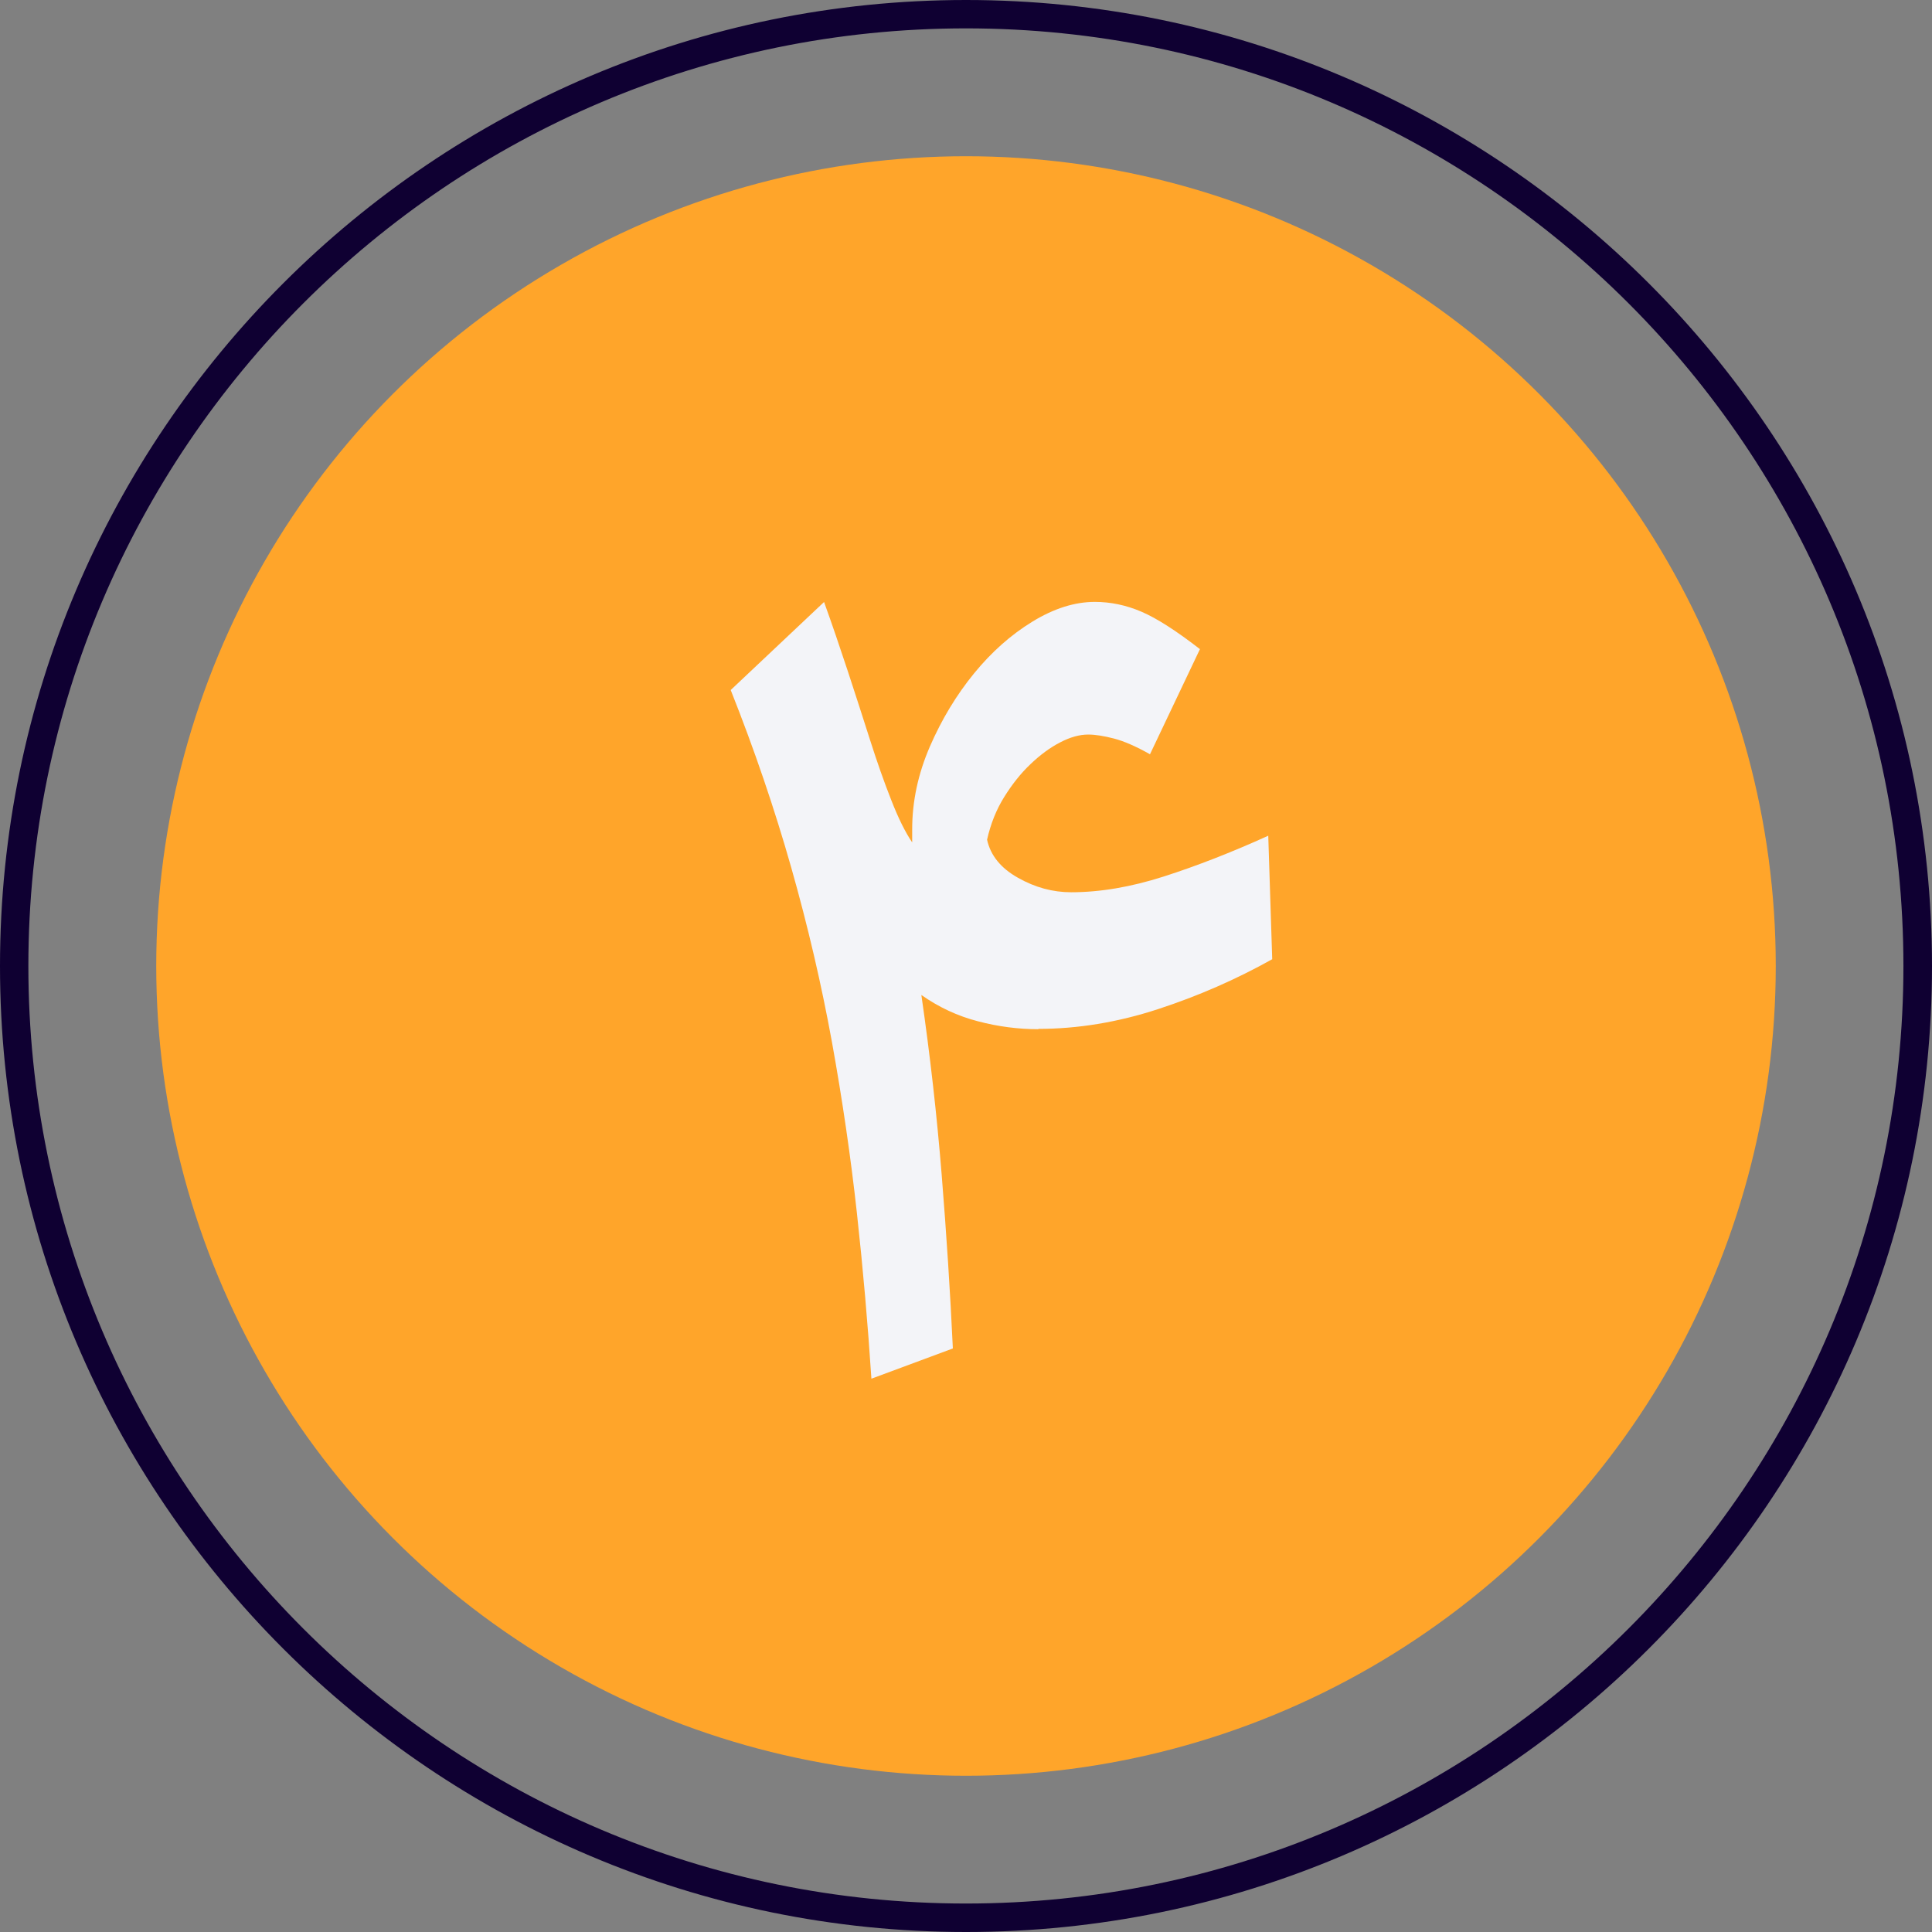
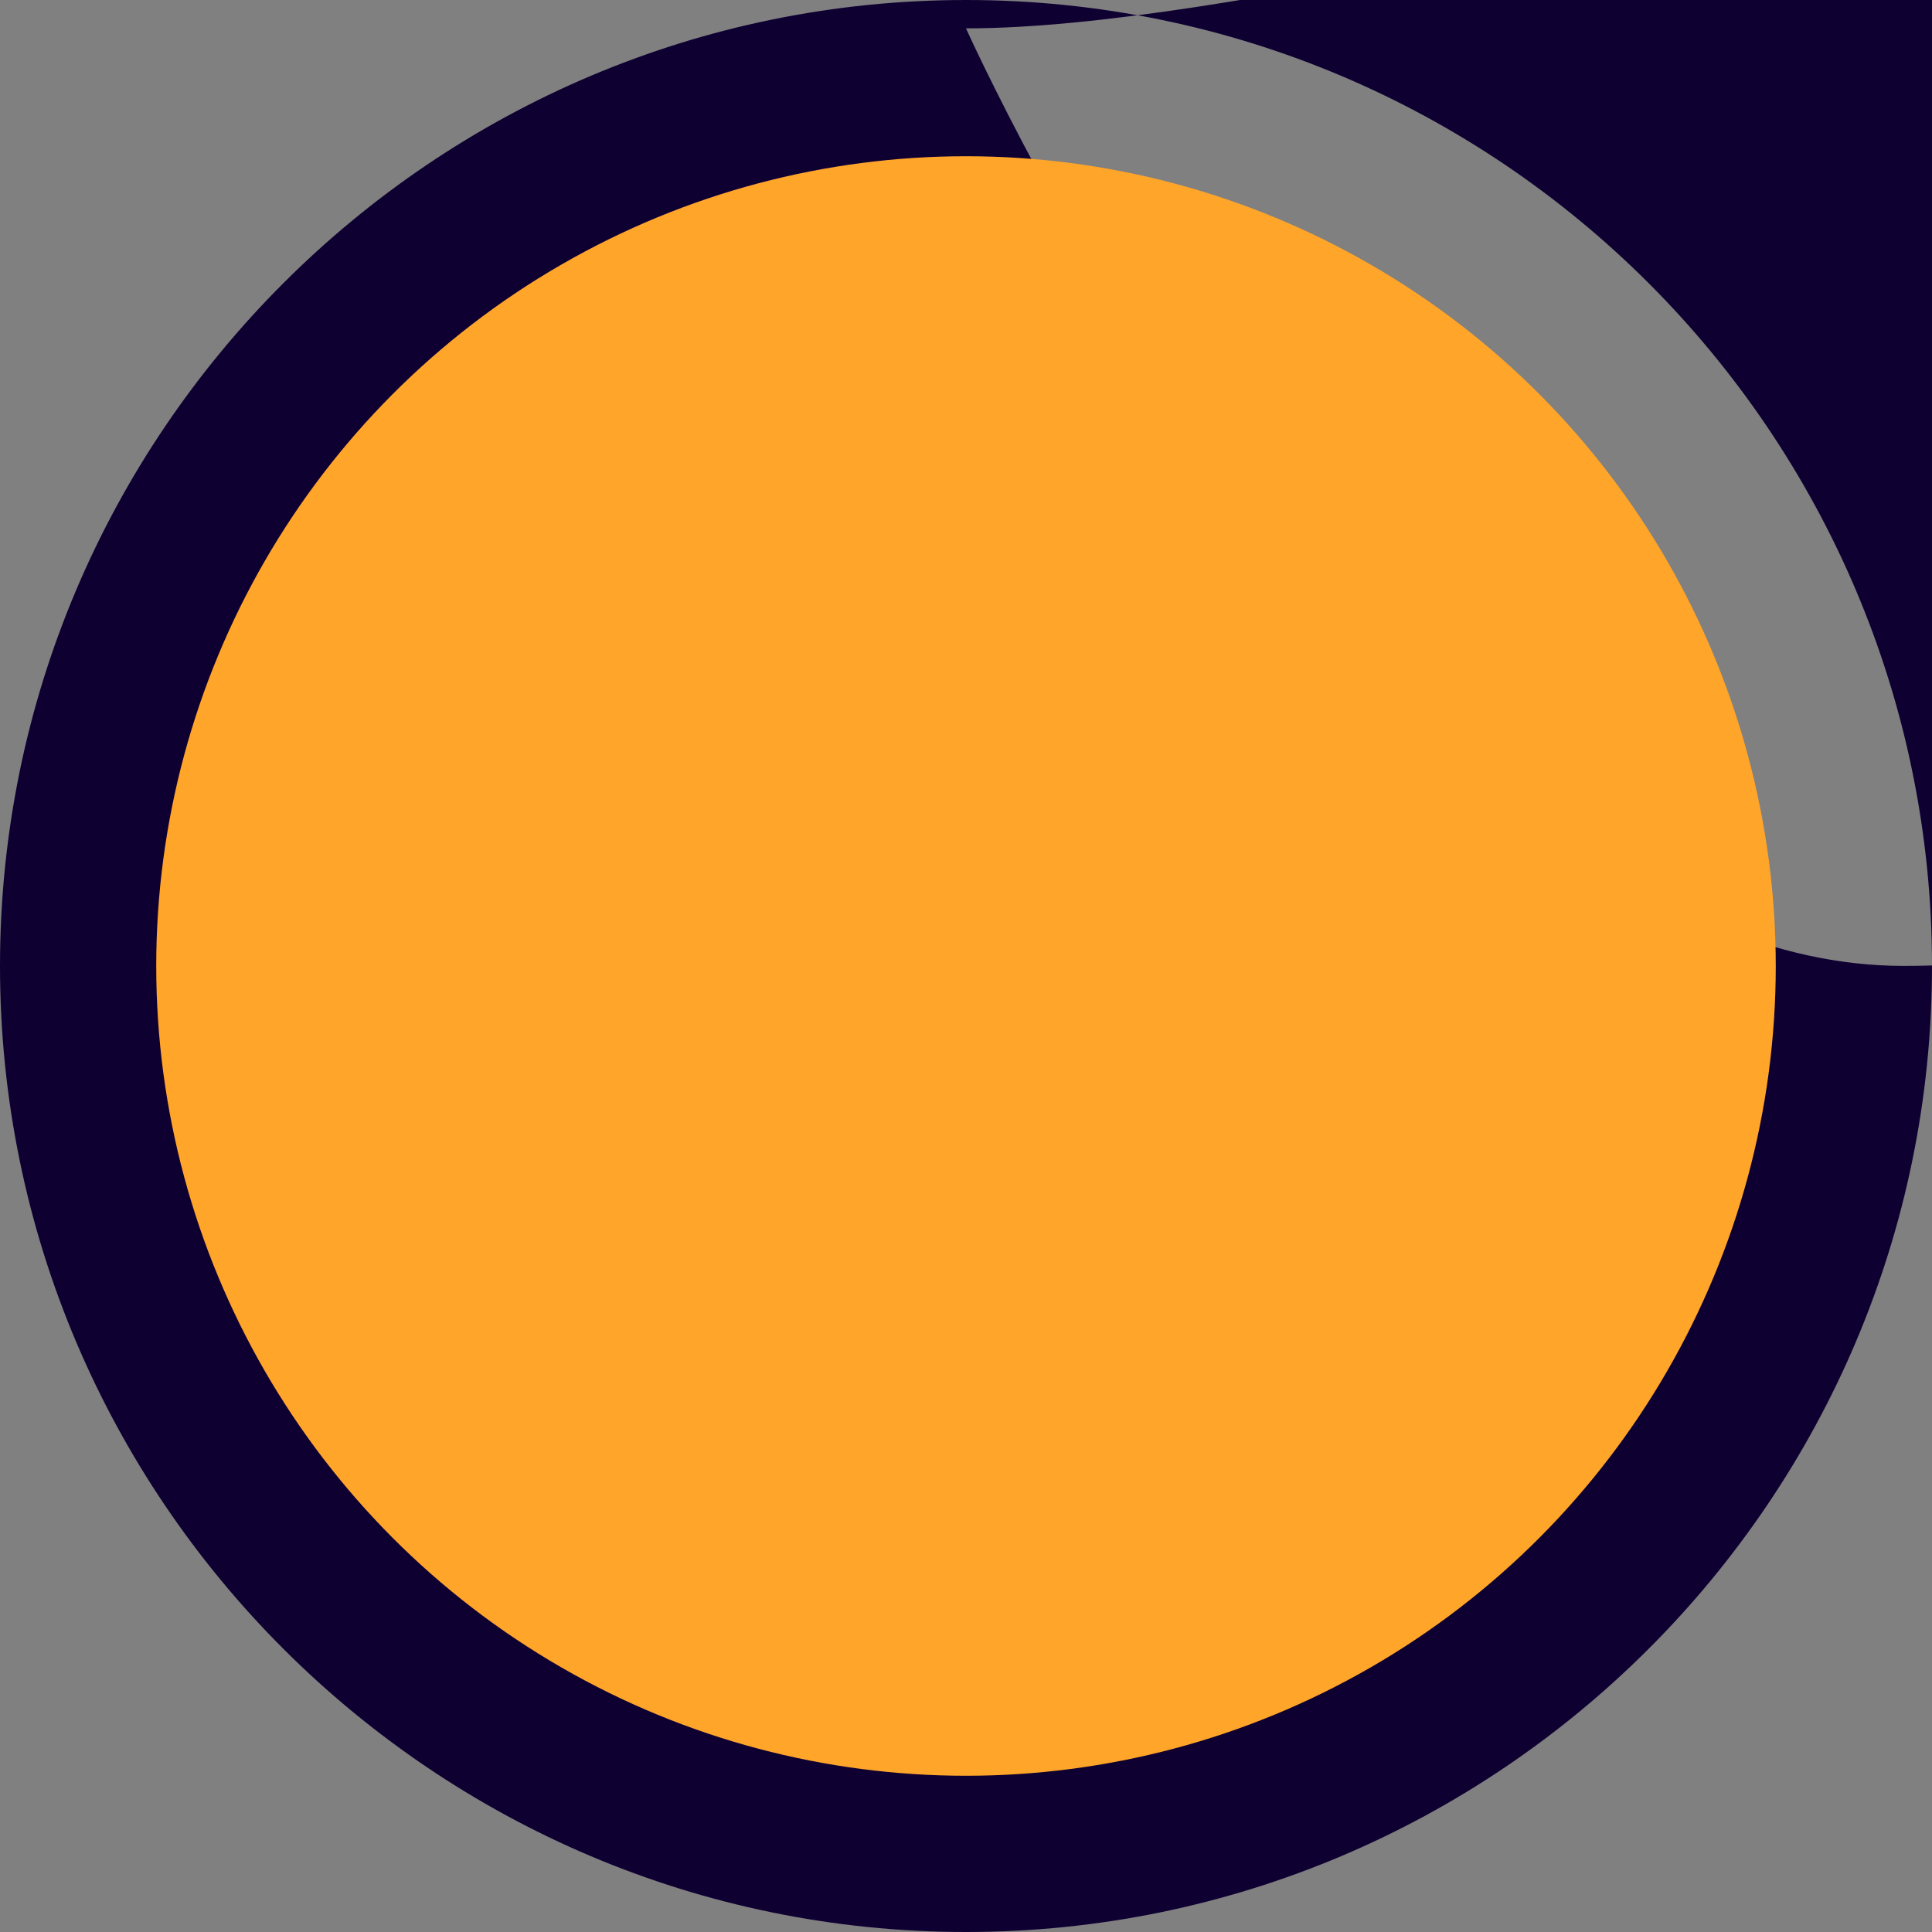
<svg xmlns="http://www.w3.org/2000/svg" id="Layer_2" data-name="Layer 2" viewBox="0 0 185.24 185.24">
  <rect x="0" y="0" width="185.24" height="185.24" fill="#808080" stroke="none" />
  <defs>
    <style>      .cls-1 {        fill: #f3f4f8;      }      .cls-1, .cls-2, .cls-3 {        stroke-width: 0px;      }      .cls-2 {        fill: #ffa52a;      }      .cls-3 {        fill: #0f0032;      }    </style>
  </defs>
  <g id="OBJECTS">
    <g>
-       <path class="cls-3" d="M92.62,185.24C41.55,185.24,0,143.69,0,92.62S41.55,0,92.62,0s92.62,41.55,92.62,92.62-41.55,92.62-92.62,92.62ZM92.62,2.72C43.05,2.72,2.72,43.05,2.72,92.62s40.33,89.89,89.89,89.89,89.89-40.33,89.89-89.89S142.19,2.72,92.62,2.72Z" />
+       <path class="cls-3" d="M92.62,185.24C41.55,185.24,0,143.69,0,92.62S41.55,0,92.62,0s92.62,41.55,92.62,92.62-41.55,92.62-92.62,92.62ZM92.62,2.72s40.33,89.89,89.89,89.89,89.89-40.33,89.89-89.89S142.19,2.72,92.62,2.72Z" />
      <circle class="cls-2" cx="92.62" cy="92.62" r="77.64" />
-       <path class="cls-1" d="M99.56,98.68c-1.93,0-3.86-.25-5.8-.76-1.93-.5-3.74-1.34-5.42-2.52.84,5.8,1.49,11.55,1.95,17.26.46,5.71.82,11.26,1.07,16.63l-7.81,2.9c-.34-5.21-.8-10.5-1.39-15.88-.59-5.37-1.39-10.84-2.39-16.38-1.01-5.54-2.31-11.13-3.91-16.76-1.6-5.63-3.53-11.3-5.8-17.01l8.95-8.44c.76,2.1,1.51,4.31,2.27,6.61.76,2.31,1.47,4.52,2.14,6.62.67,2.1,1.34,4.01,2.02,5.73.67,1.72,1.34,3.09,2.02,4.09v-1.26c0-2.69.57-5.33,1.7-7.94,1.13-2.6,2.54-4.93,4.22-6.99,1.68-2.06,3.55-3.72,5.61-4.98,2.06-1.26,4.05-1.89,5.98-1.89,1.51,0,3,.31,4.47.94,1.47.63,3.34,1.83,5.61,3.59l-4.79,10.08c-1.34-.76-2.5-1.26-3.46-1.51-.97-.25-1.79-.38-2.46-.38-.84,0-1.74.25-2.71.76-.97.5-1.91,1.2-2.83,2.08-.93.88-1.76,1.93-2.52,3.15-.76,1.22-1.3,2.58-1.64,4.09.33,1.51,1.32,2.73,2.96,3.65,1.64.93,3.34,1.39,5.1,1.39,2.77,0,5.73-.5,8.88-1.51,3.15-1.01,6.49-2.31,10.02-3.91l.38,11.84c-3.45,1.93-7.1,3.53-10.96,4.79-3.86,1.26-7.69,1.89-11.47,1.89Z" />
    </g>
  </g>
</svg>